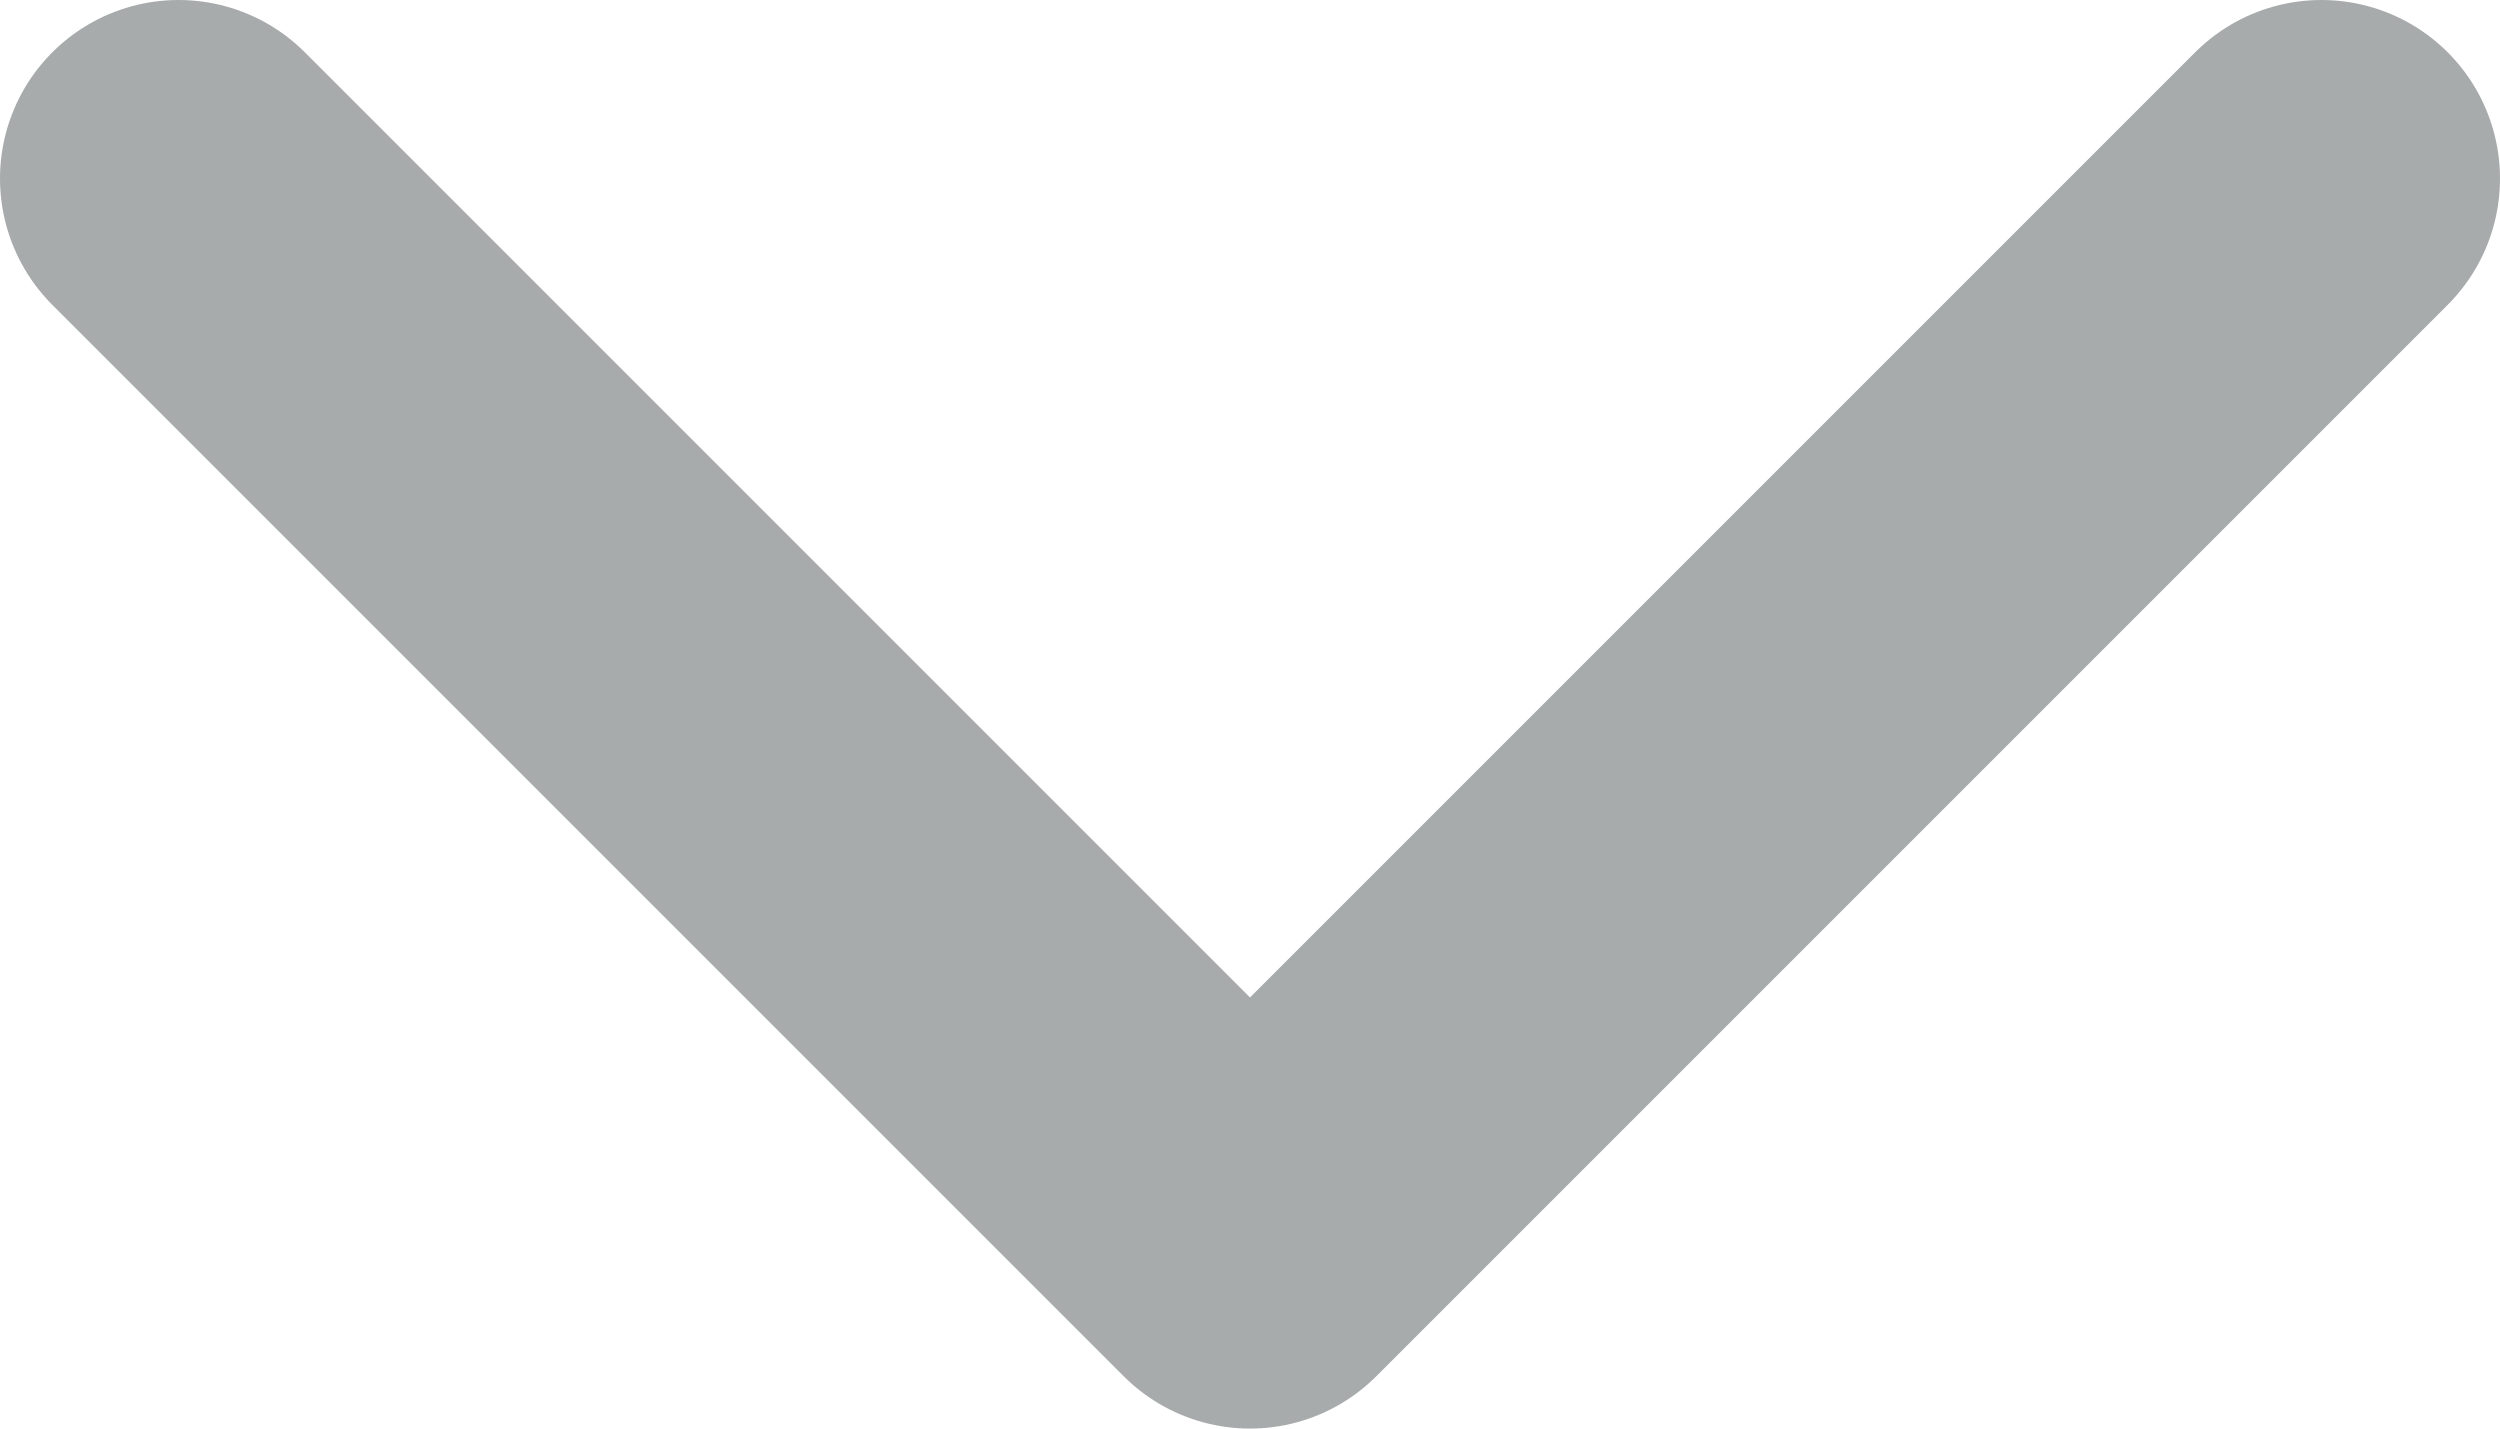
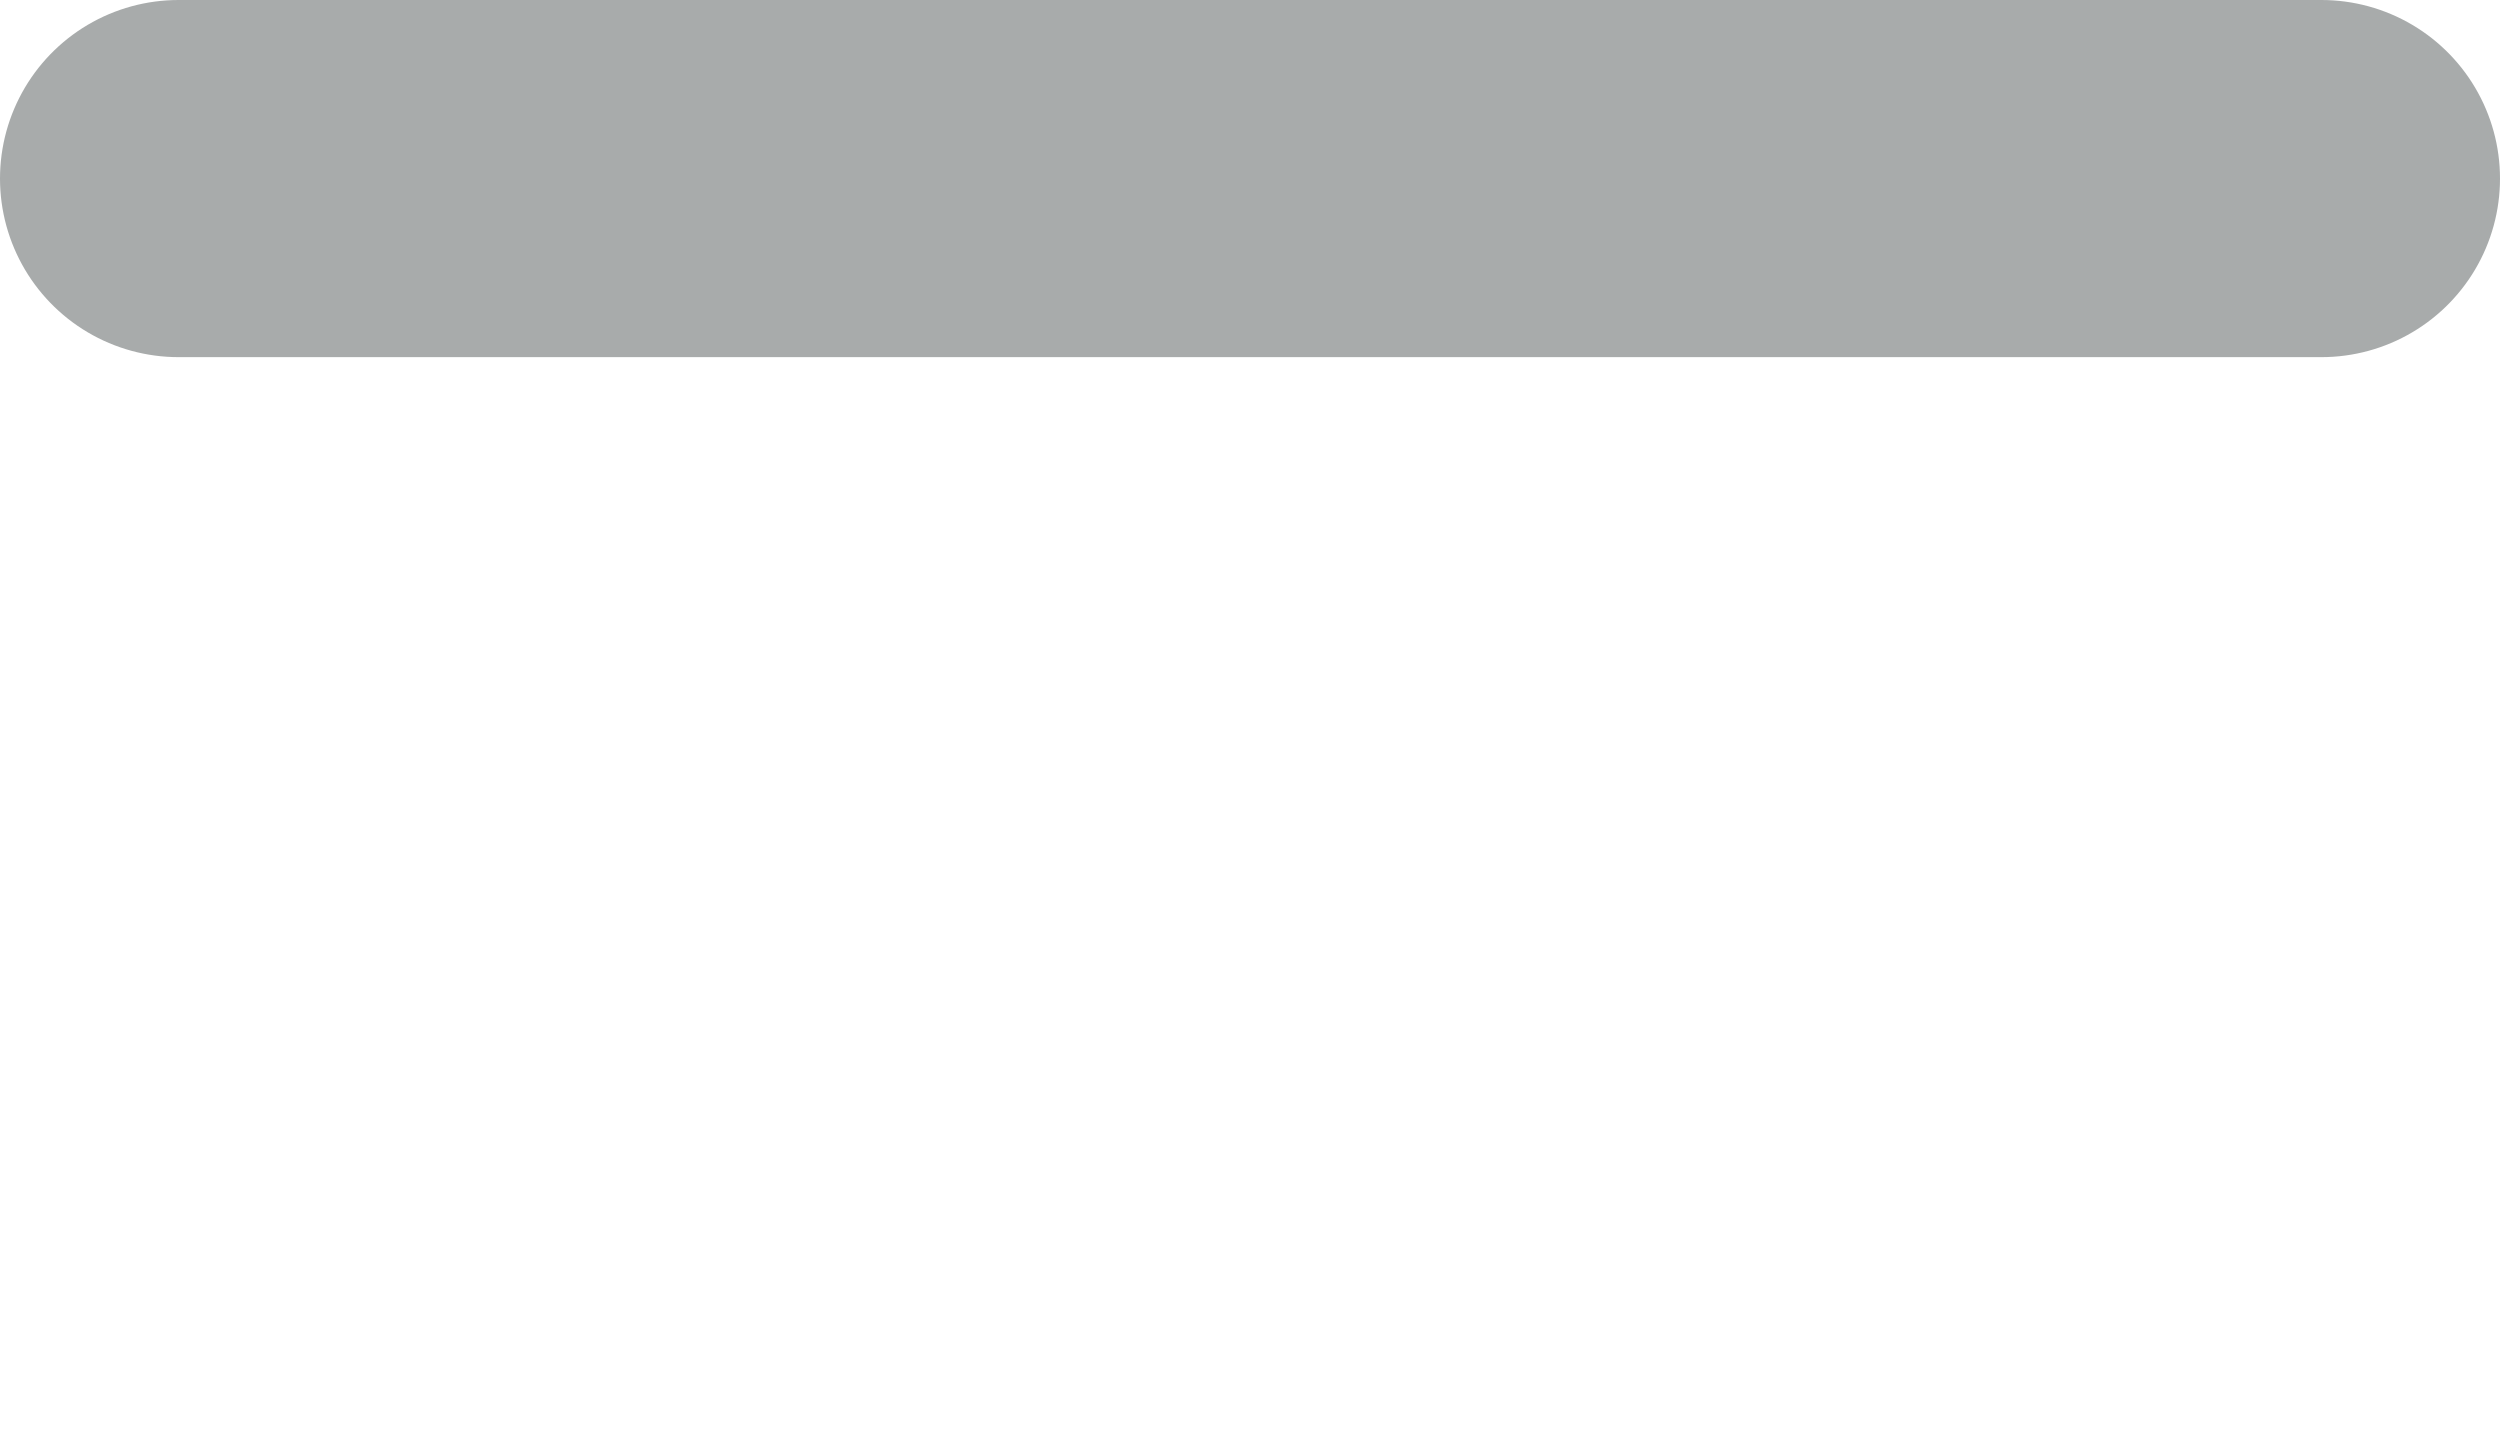
<svg xmlns="http://www.w3.org/2000/svg" width="14" height="8" viewBox="0 0 14 8" fill="none">
-   <path d="M1 1L7 7L13 1" stroke="#A8ABAB" stroke-width="2" stroke-linecap="round" stroke-linejoin="round" />
+   <path d="M1 1L13 1" stroke="#A8ABAB" stroke-width="2" stroke-linecap="round" stroke-linejoin="round" />
</svg>